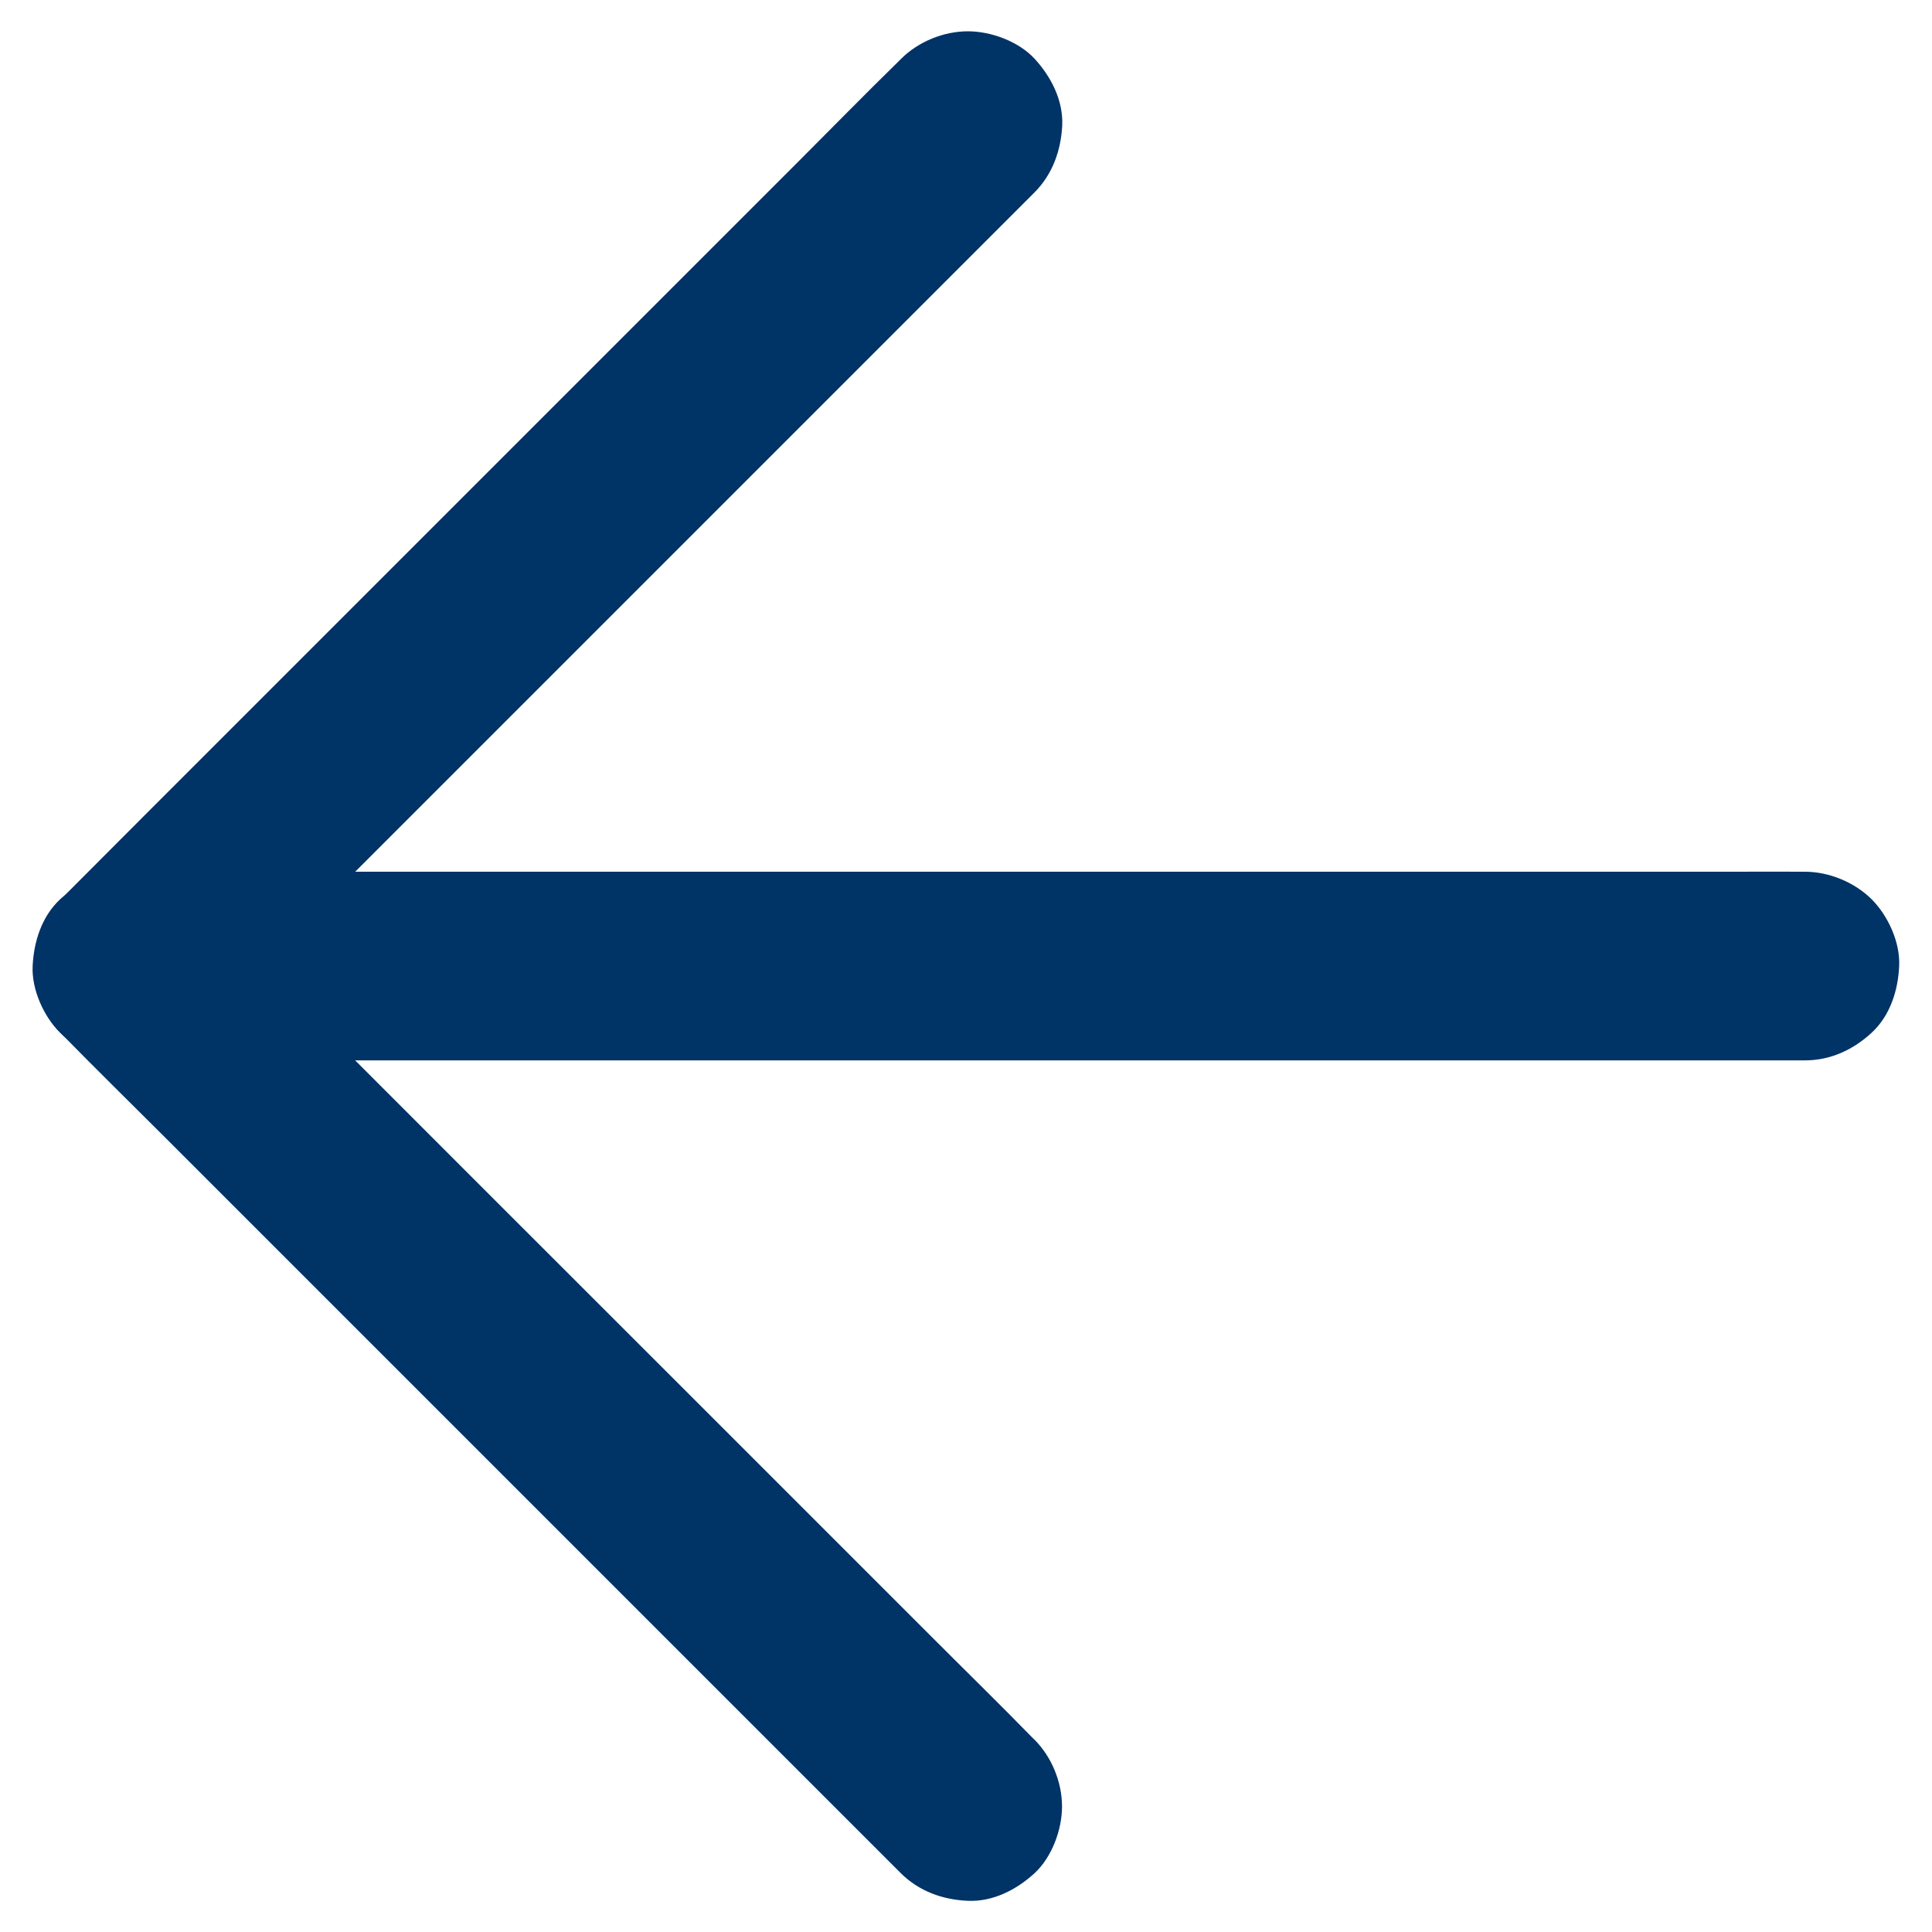
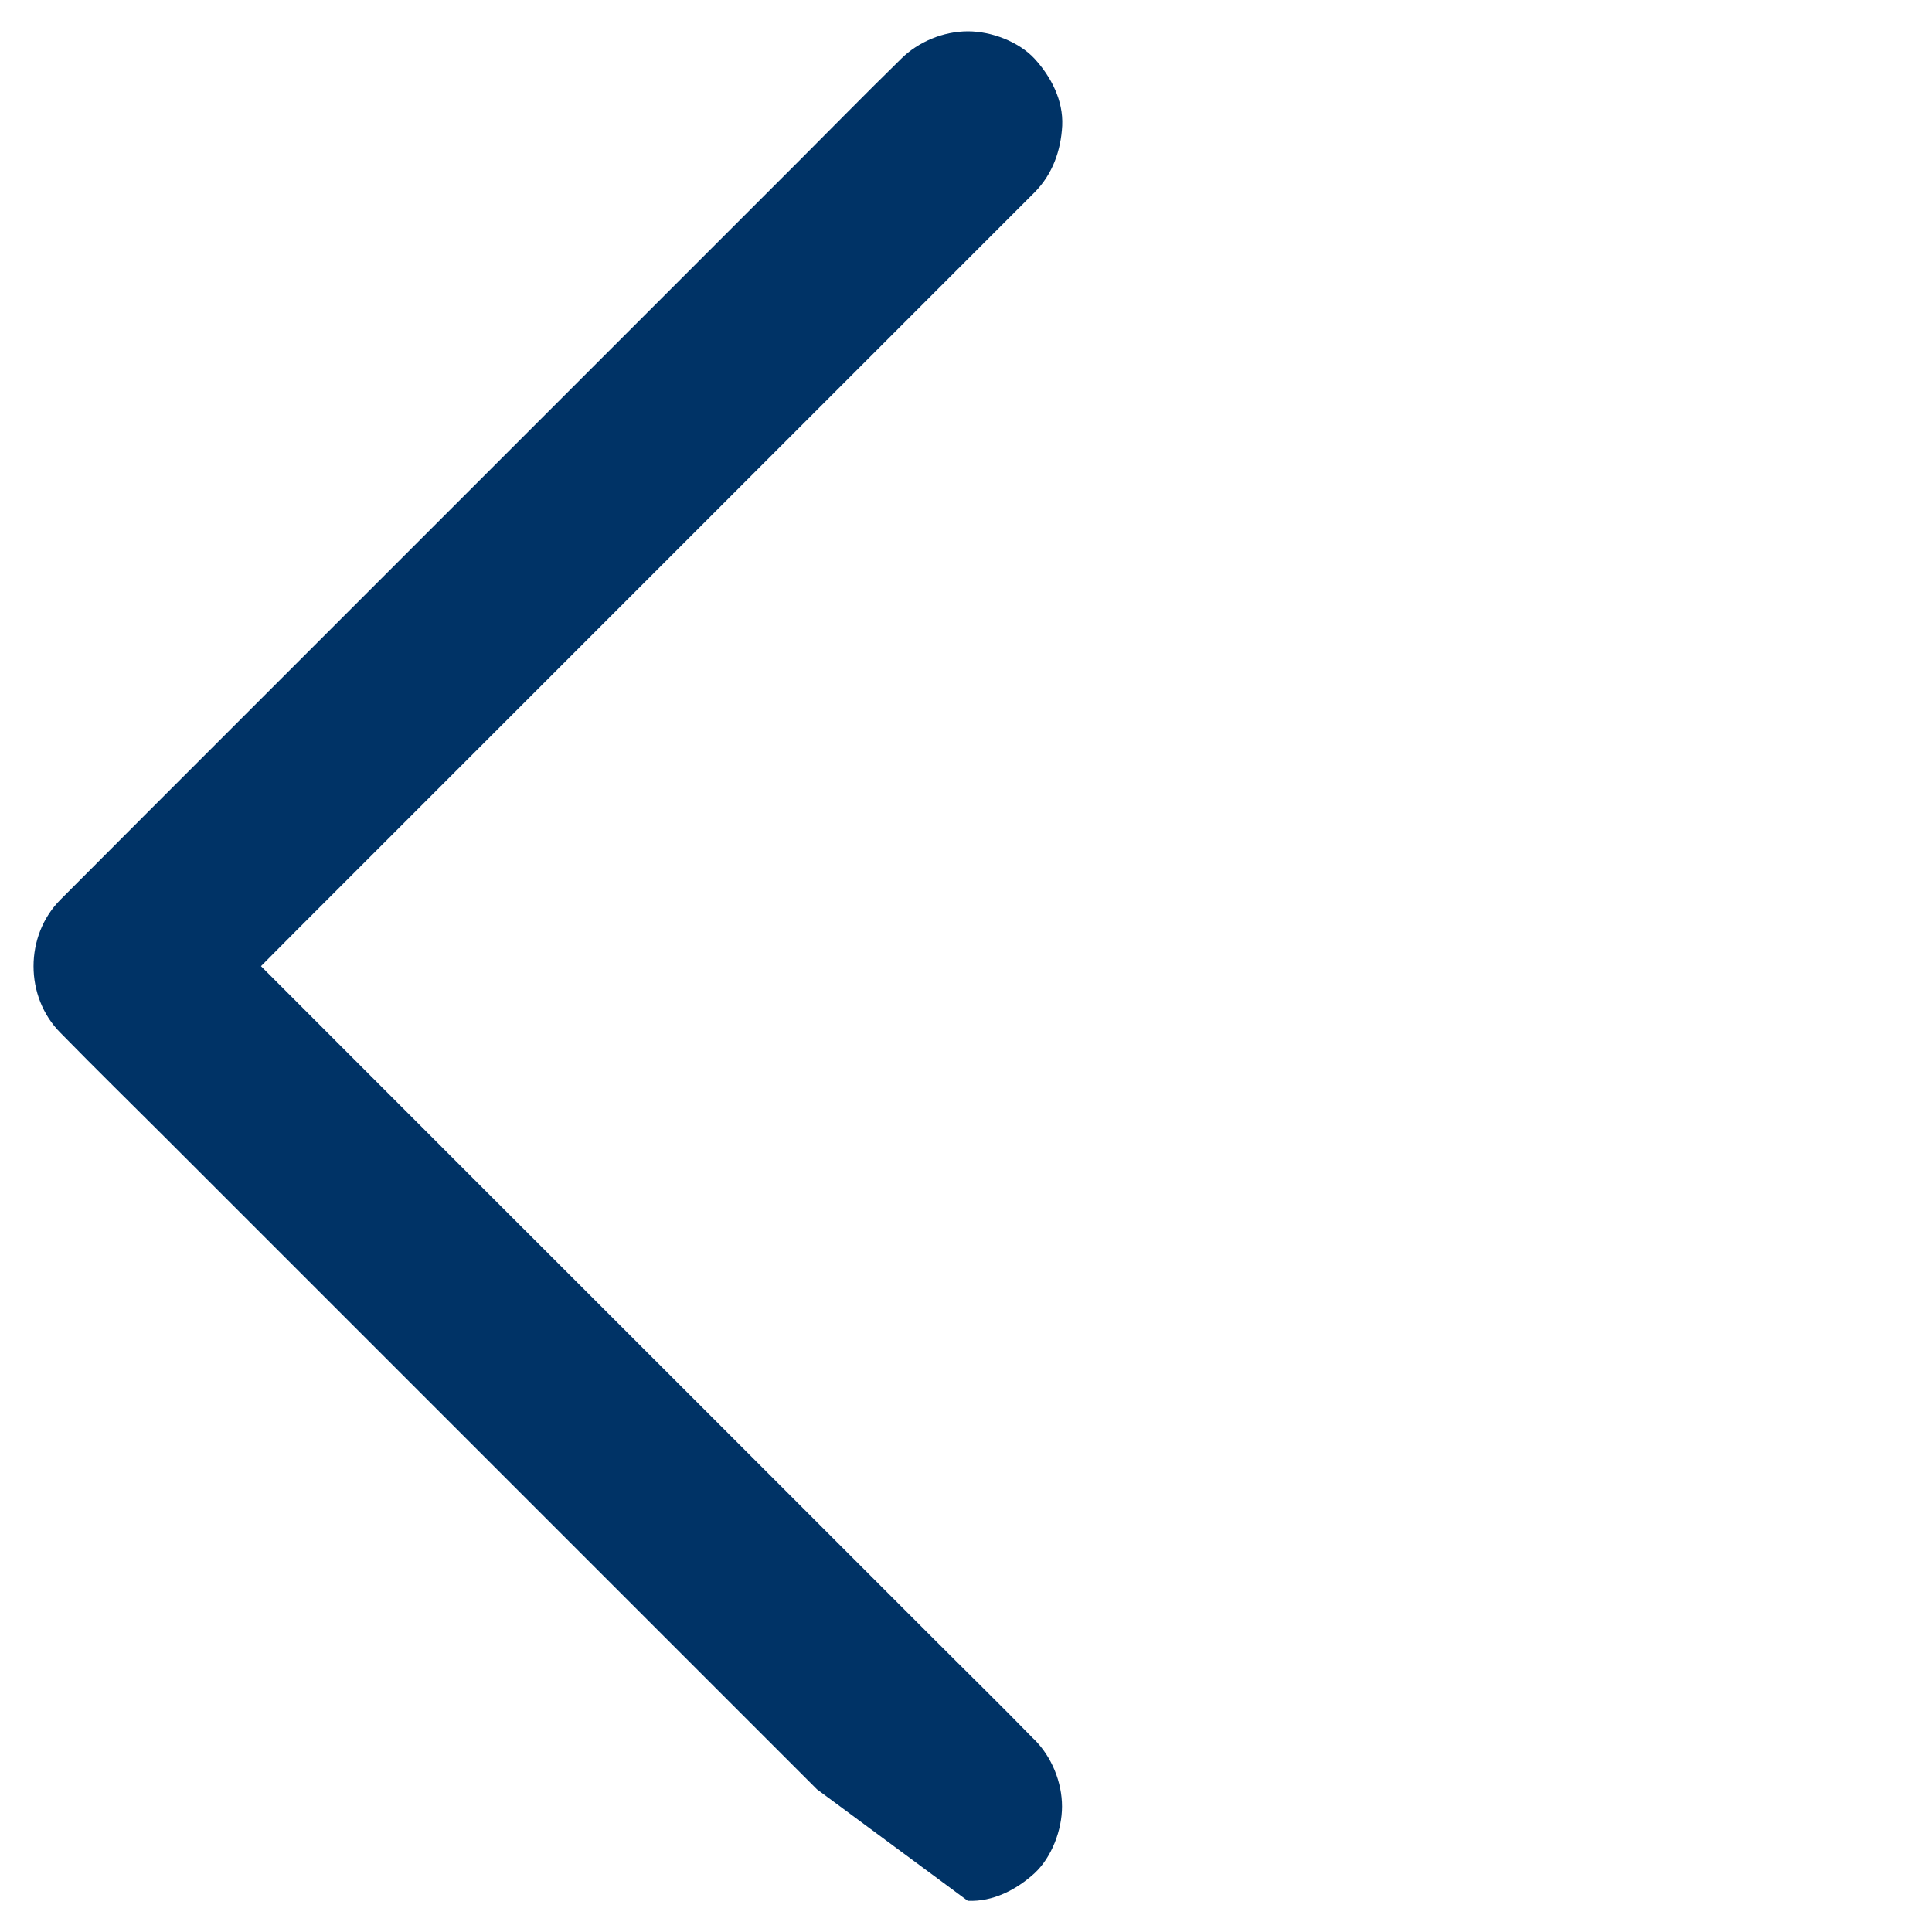
<svg xmlns="http://www.w3.org/2000/svg" width="20" height="20" viewBox="0 0 20 20" fill="none">
  <g clip-path="url(#clip0_771_15111)">
-     <path d="M10.709 1.992L9.84 2.861L7.766 4.935L5.246 7.455L3.08 9.621C2.729 9.972 2.383 10.328 2.025 10.675L2.01 10.691V9.31L2.879 10.179L4.953 12.254L7.473 14.773L9.639 16.939C9.99 17.291 10.346 17.638 10.693 17.994L10.709 18.009C10.887 18.187 10.994 18.449 10.994 18.701C10.994 18.941 10.889 19.226 10.709 19.392C10.523 19.562 10.279 19.689 10.018 19.677C9.758 19.666 9.514 19.578 9.326 19.392L8.457 18.523L6.383 16.449L3.863 13.929L1.697 11.763C1.346 11.412 0.99 11.064 0.643 10.709L0.627 10.693C0.254 10.32 0.254 9.685 0.627 9.312C0.918 9.019 1.209 8.73 1.498 8.439L3.572 6.365L6.092 3.845L8.258 1.679C8.609 1.328 8.957 0.972 9.312 0.625L9.328 0.609C9.506 0.431 9.768 0.324 10.02 0.324C10.26 0.324 10.545 0.429 10.711 0.609C10.881 0.795 11.008 1.039 10.996 1.301C10.982 1.56 10.896 1.804 10.709 1.992Z" fill="#003366" />
-     <path d="M1.315 9.024H17.979C18.203 9.024 18.43 9.022 18.655 9.024H18.684C18.934 9.024 19.198 9.133 19.375 9.309C19.545 9.479 19.672 9.756 19.66 10C19.649 10.252 19.567 10.514 19.375 10.691C19.184 10.867 18.95 10.977 18.684 10.977H2.02C1.795 10.977 1.569 10.979 1.344 10.977H1.315C1.065 10.977 0.801 10.867 0.623 10.691C0.453 10.522 0.326 10.244 0.338 10C0.35 9.748 0.432 9.486 0.623 9.309C0.817 9.135 1.051 9.024 1.315 9.024Z" fill="#003366" />
+     <path d="M10.709 1.992L9.84 2.861L7.766 4.935L5.246 7.455L3.08 9.621C2.729 9.972 2.383 10.328 2.025 10.675L2.01 10.691V9.31L2.879 10.179L4.953 12.254L7.473 14.773L9.639 16.939C9.99 17.291 10.346 17.638 10.693 17.994L10.709 18.009C10.887 18.187 10.994 18.449 10.994 18.701C10.994 18.941 10.889 19.226 10.709 19.392C10.523 19.562 10.279 19.689 10.018 19.677L8.457 18.523L6.383 16.449L3.863 13.929L1.697 11.763C1.346 11.412 0.99 11.064 0.643 10.709L0.627 10.693C0.254 10.32 0.254 9.685 0.627 9.312C0.918 9.019 1.209 8.73 1.498 8.439L3.572 6.365L6.092 3.845L8.258 1.679C8.609 1.328 8.957 0.972 9.312 0.625L9.328 0.609C9.506 0.431 9.768 0.324 10.02 0.324C10.26 0.324 10.545 0.429 10.711 0.609C10.881 0.795 11.008 1.039 10.996 1.301C10.982 1.56 10.896 1.804 10.709 1.992Z" fill="#003366" />
  </g>
  <defs>
    <clipPath id="clip0_771_15111">
      <rect width="20" height="20" fill="white" transform="matrix(1 0 0 -1 0 20)" />
    </clipPath>
  </defs>
</svg>